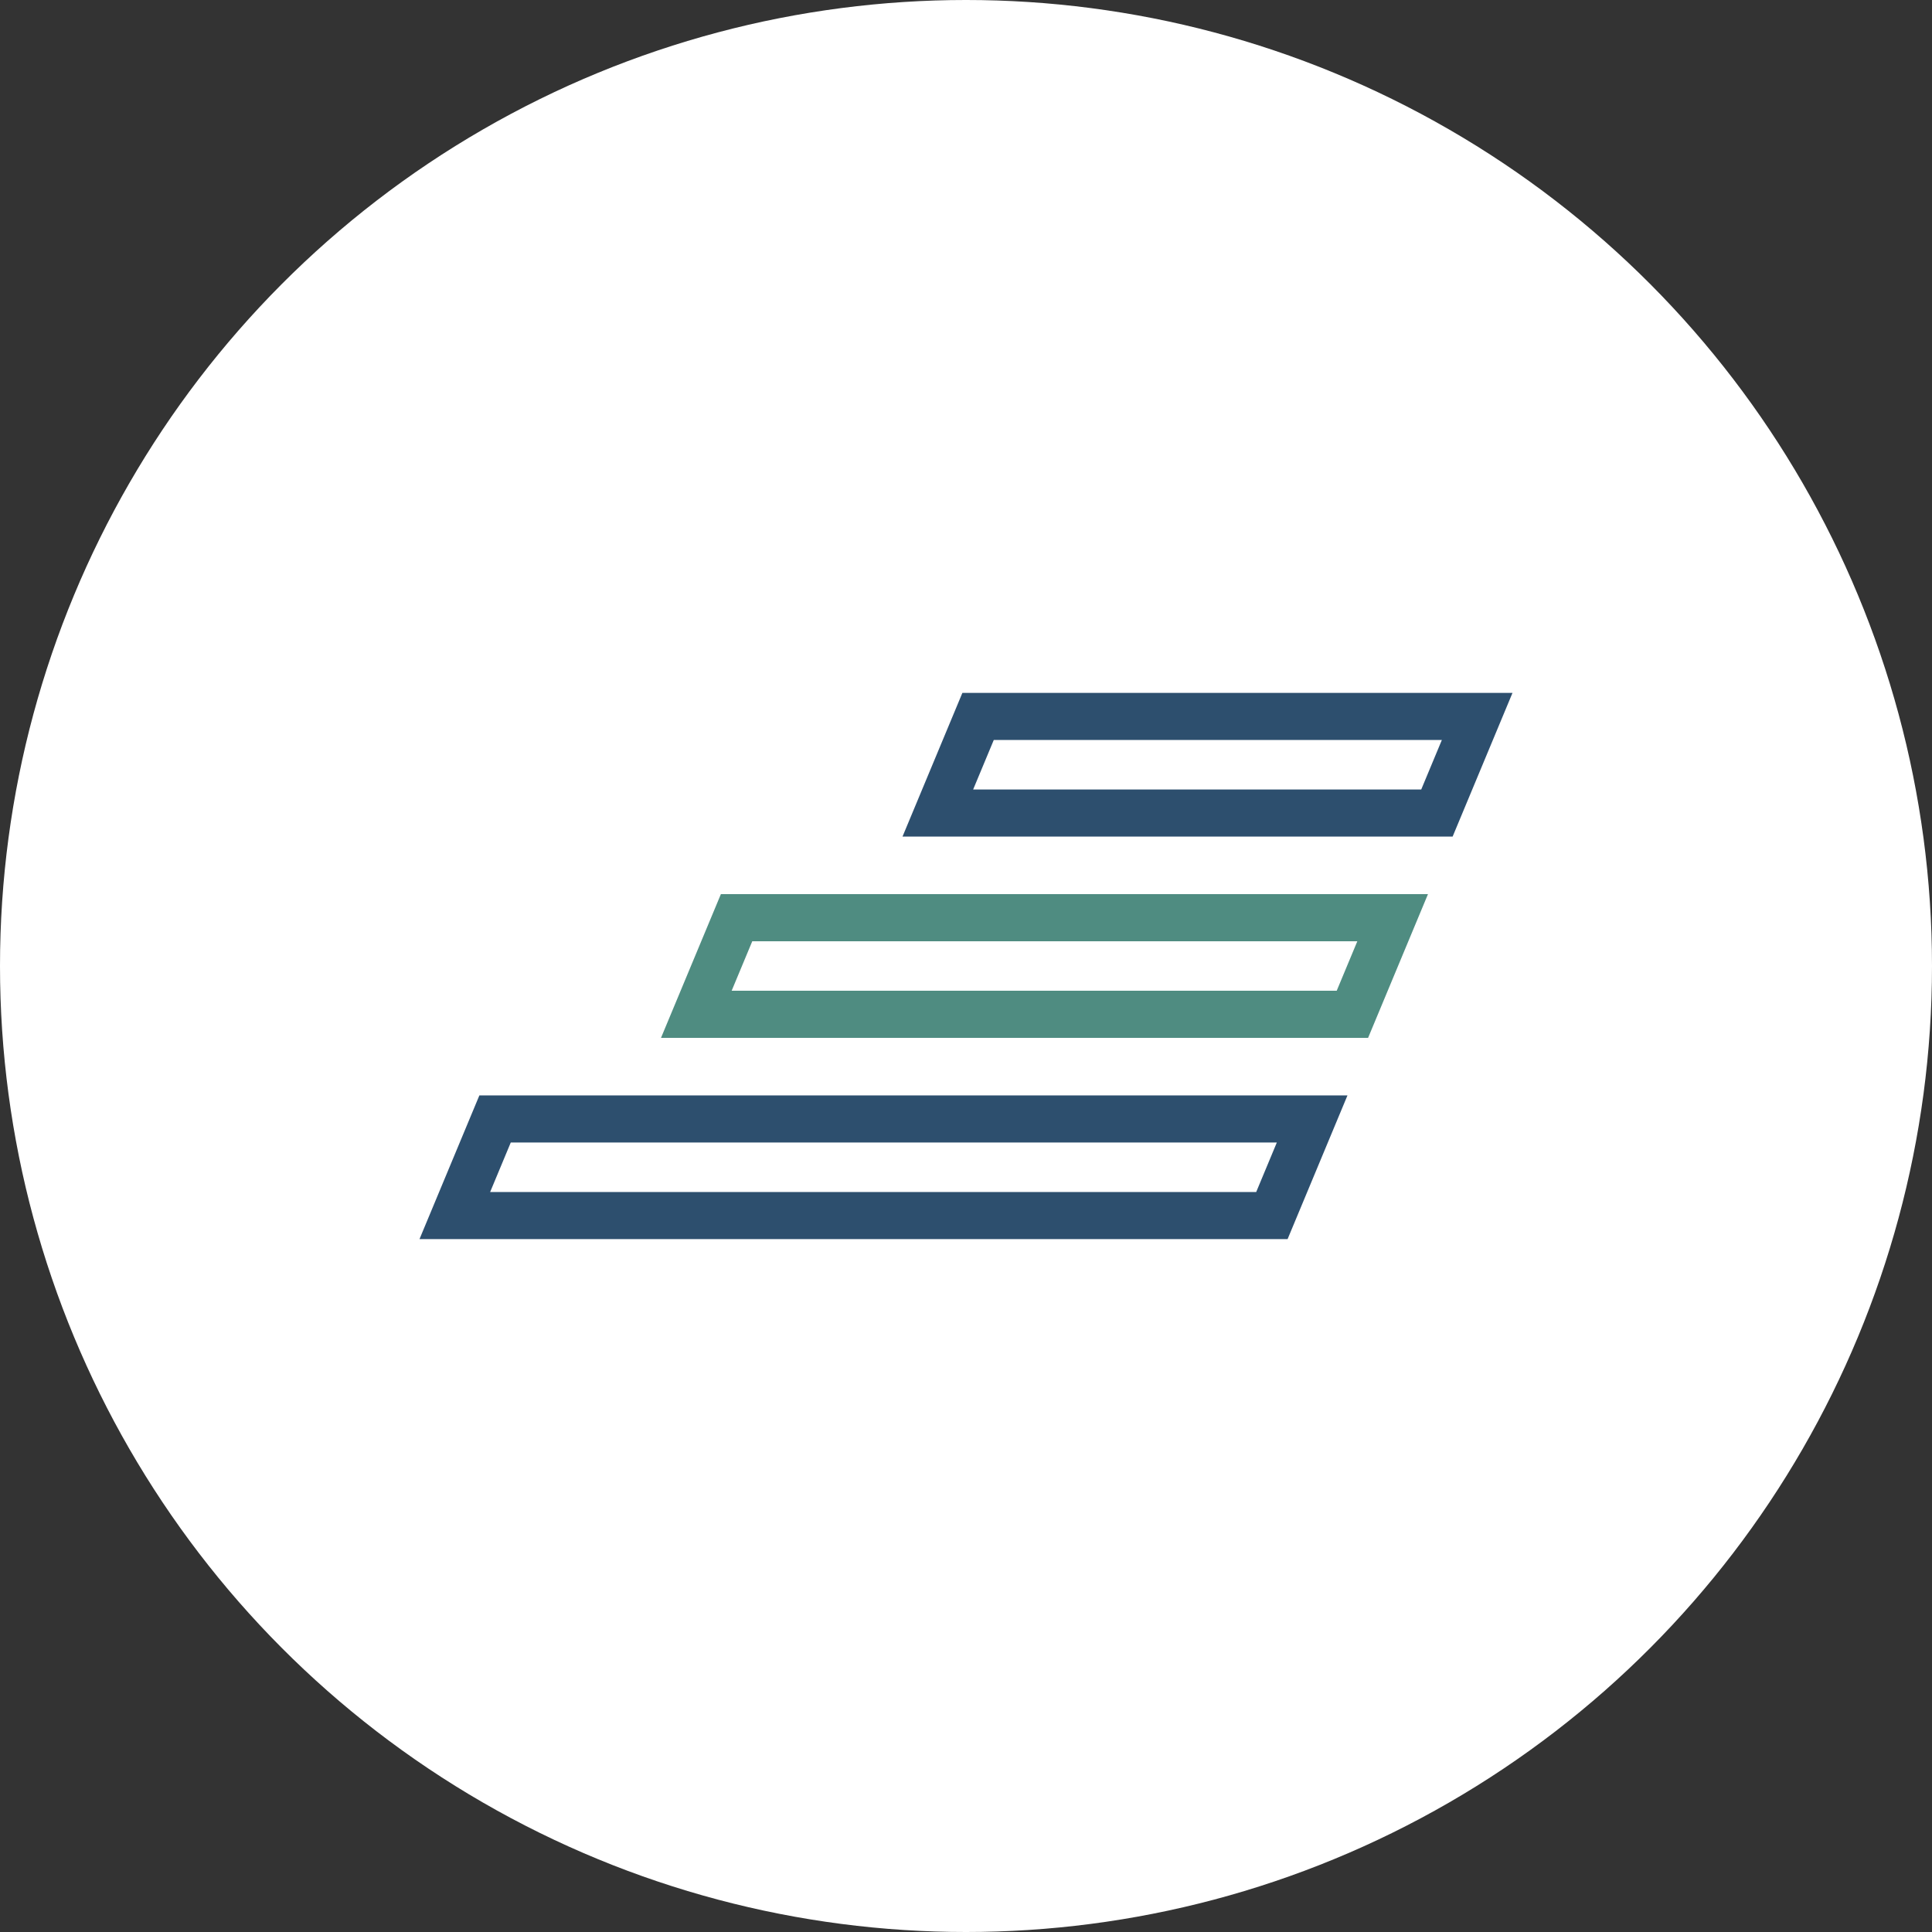
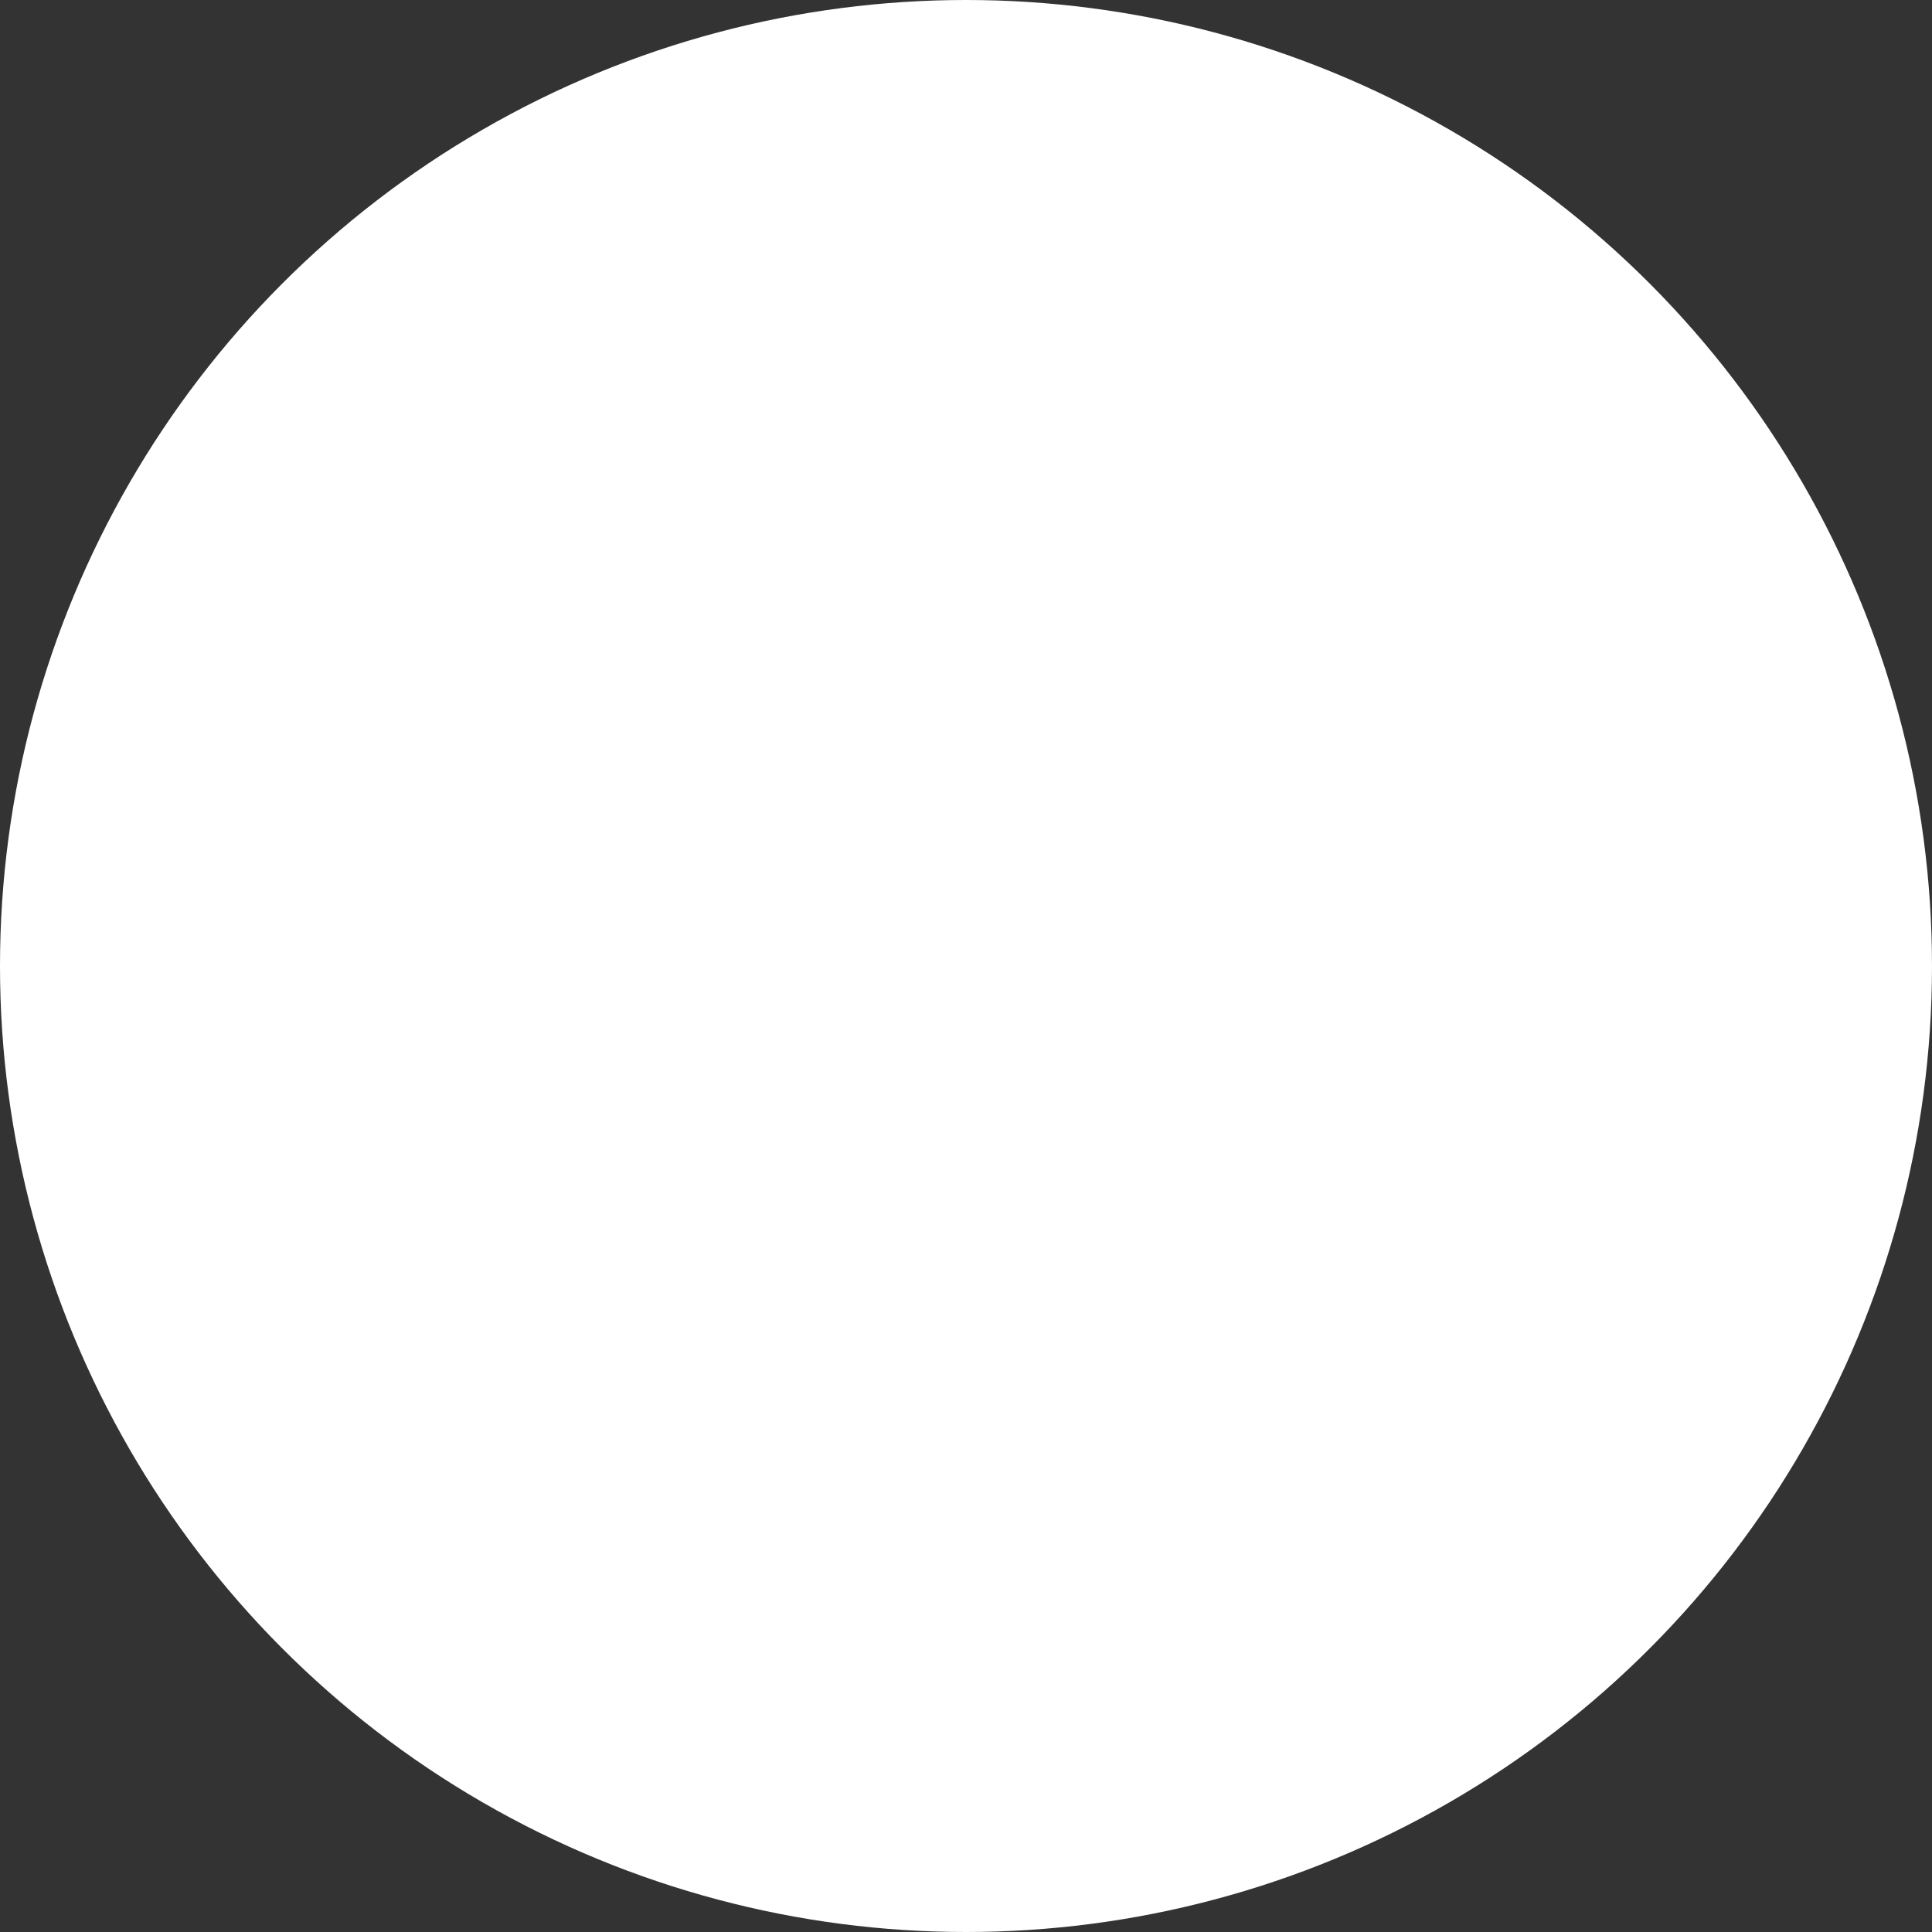
<svg xmlns="http://www.w3.org/2000/svg" version="1.1" id="Layer_1" x="0px" y="0px" viewBox="0 0 48 48" style="enable-background:new 0 0 48 48;" xml:space="preserve">
  <rect x="0" y="0" width="48" height="48" fill="#333333" stroke="none" />
  <style type="text/css">
	.st0{fill:#FFFFFF;}
	.st1{fill:none;stroke:#2D4F6E;stroke-width:1.17;}
	.st2{fill:none;stroke:#4F8C81;stroke-width:1.17;}
</style>
  <g>
    <circle class="st0" cx="24" cy="24" r="24" />
  </g>
  <g>
-     <polygon class="st1" points="35.7,20.2 23.3,20.2 24.3,17.8 36.7,17.8  " />
-     <polygon class="st2" points="33.6,25.2 17.3,25.2 18.3,22.8 34.6,22.8  " />
-     <polygon class="st1" points="31.6,30.2 11.3,30.2 12.3,27.8 32.6,27.8  " />
-   </g>
+     </g>
</svg>